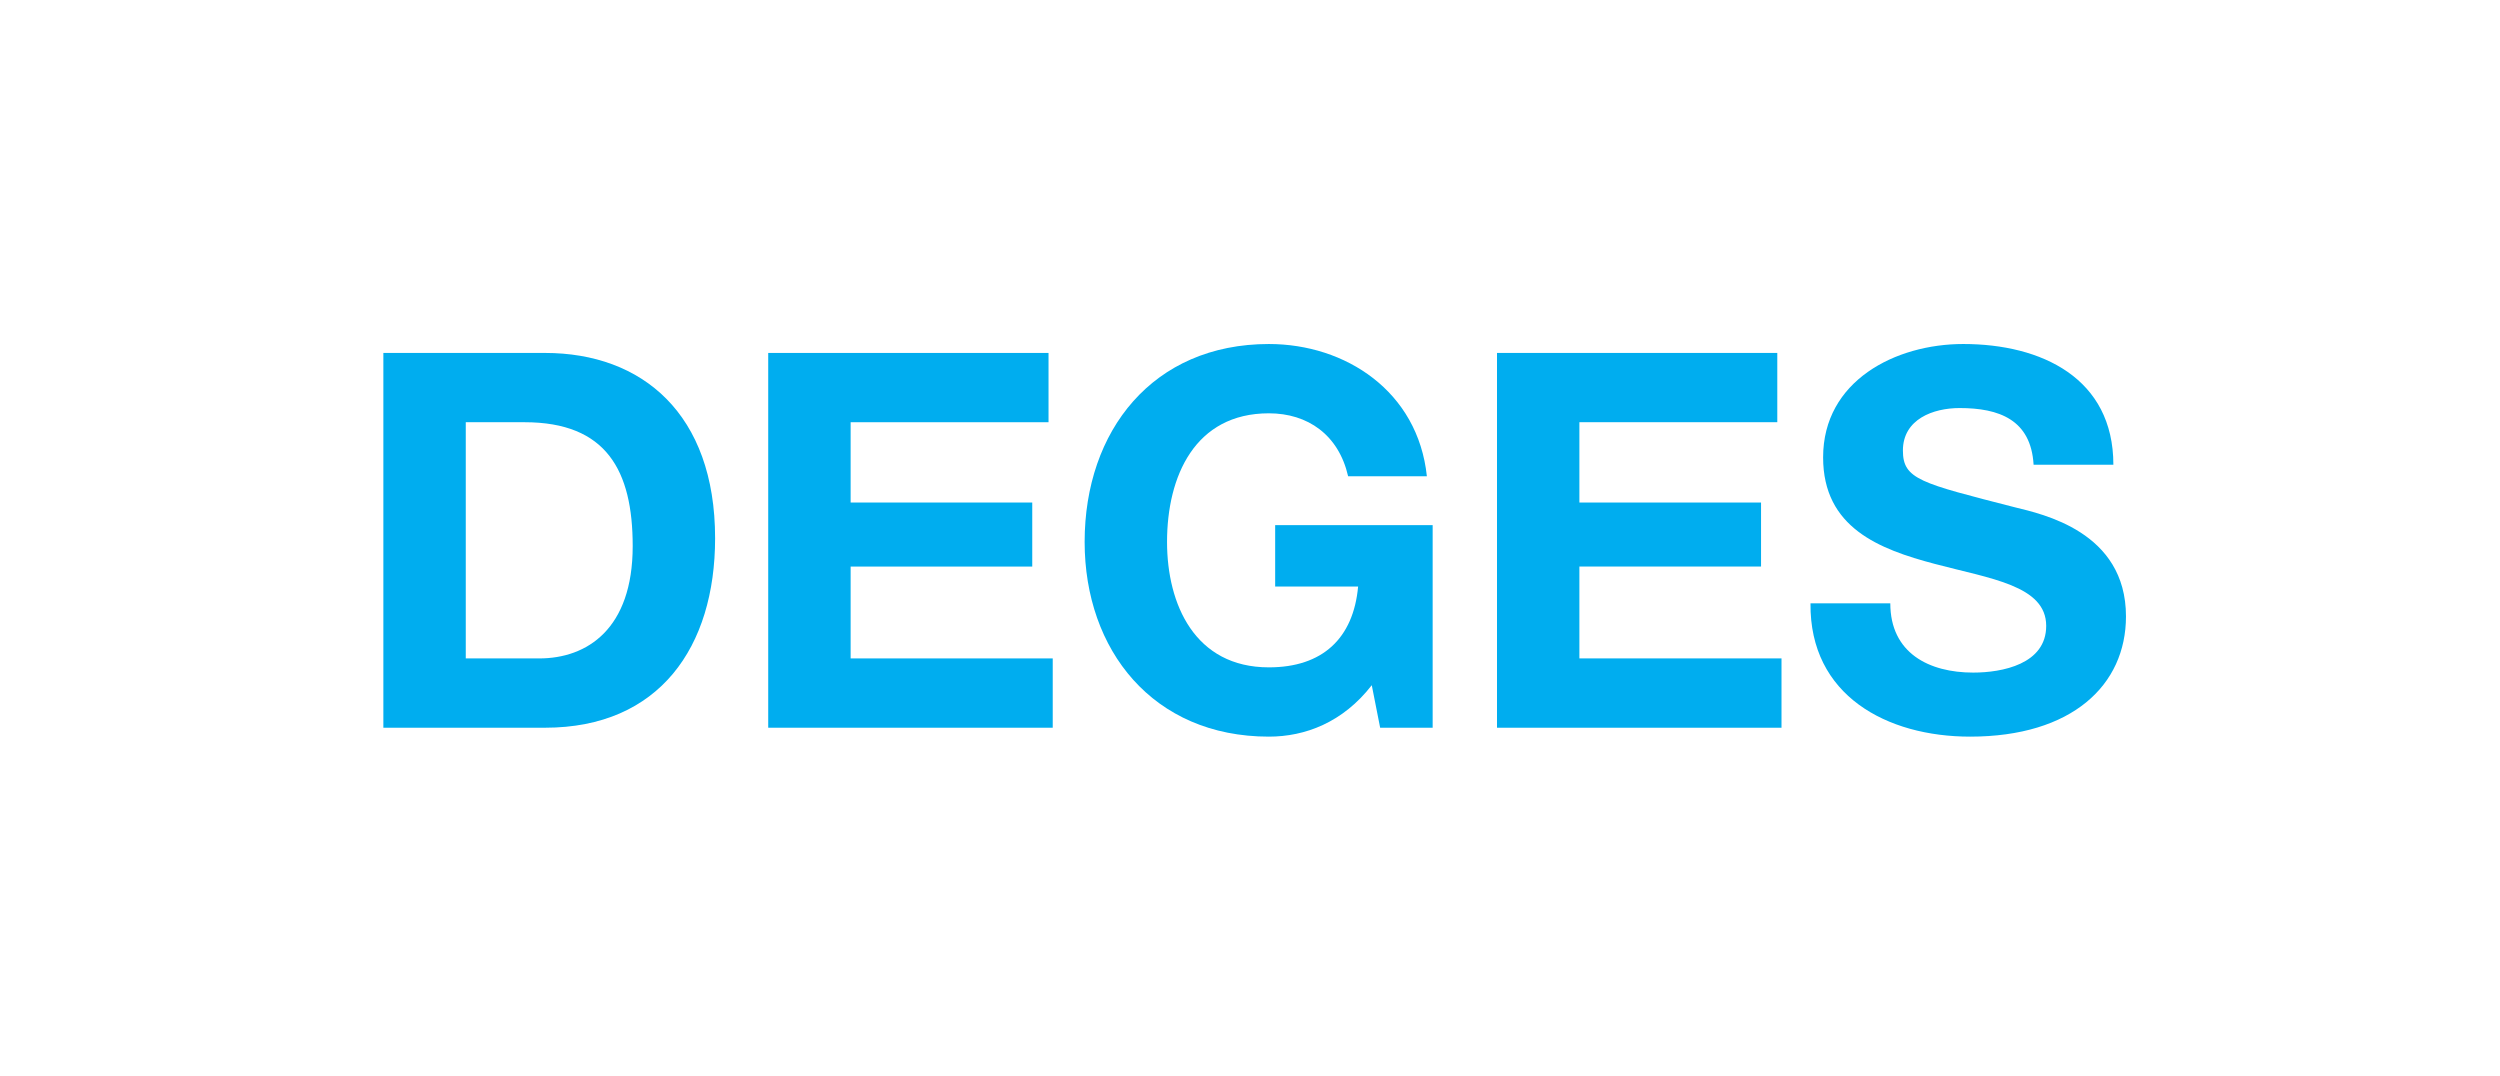
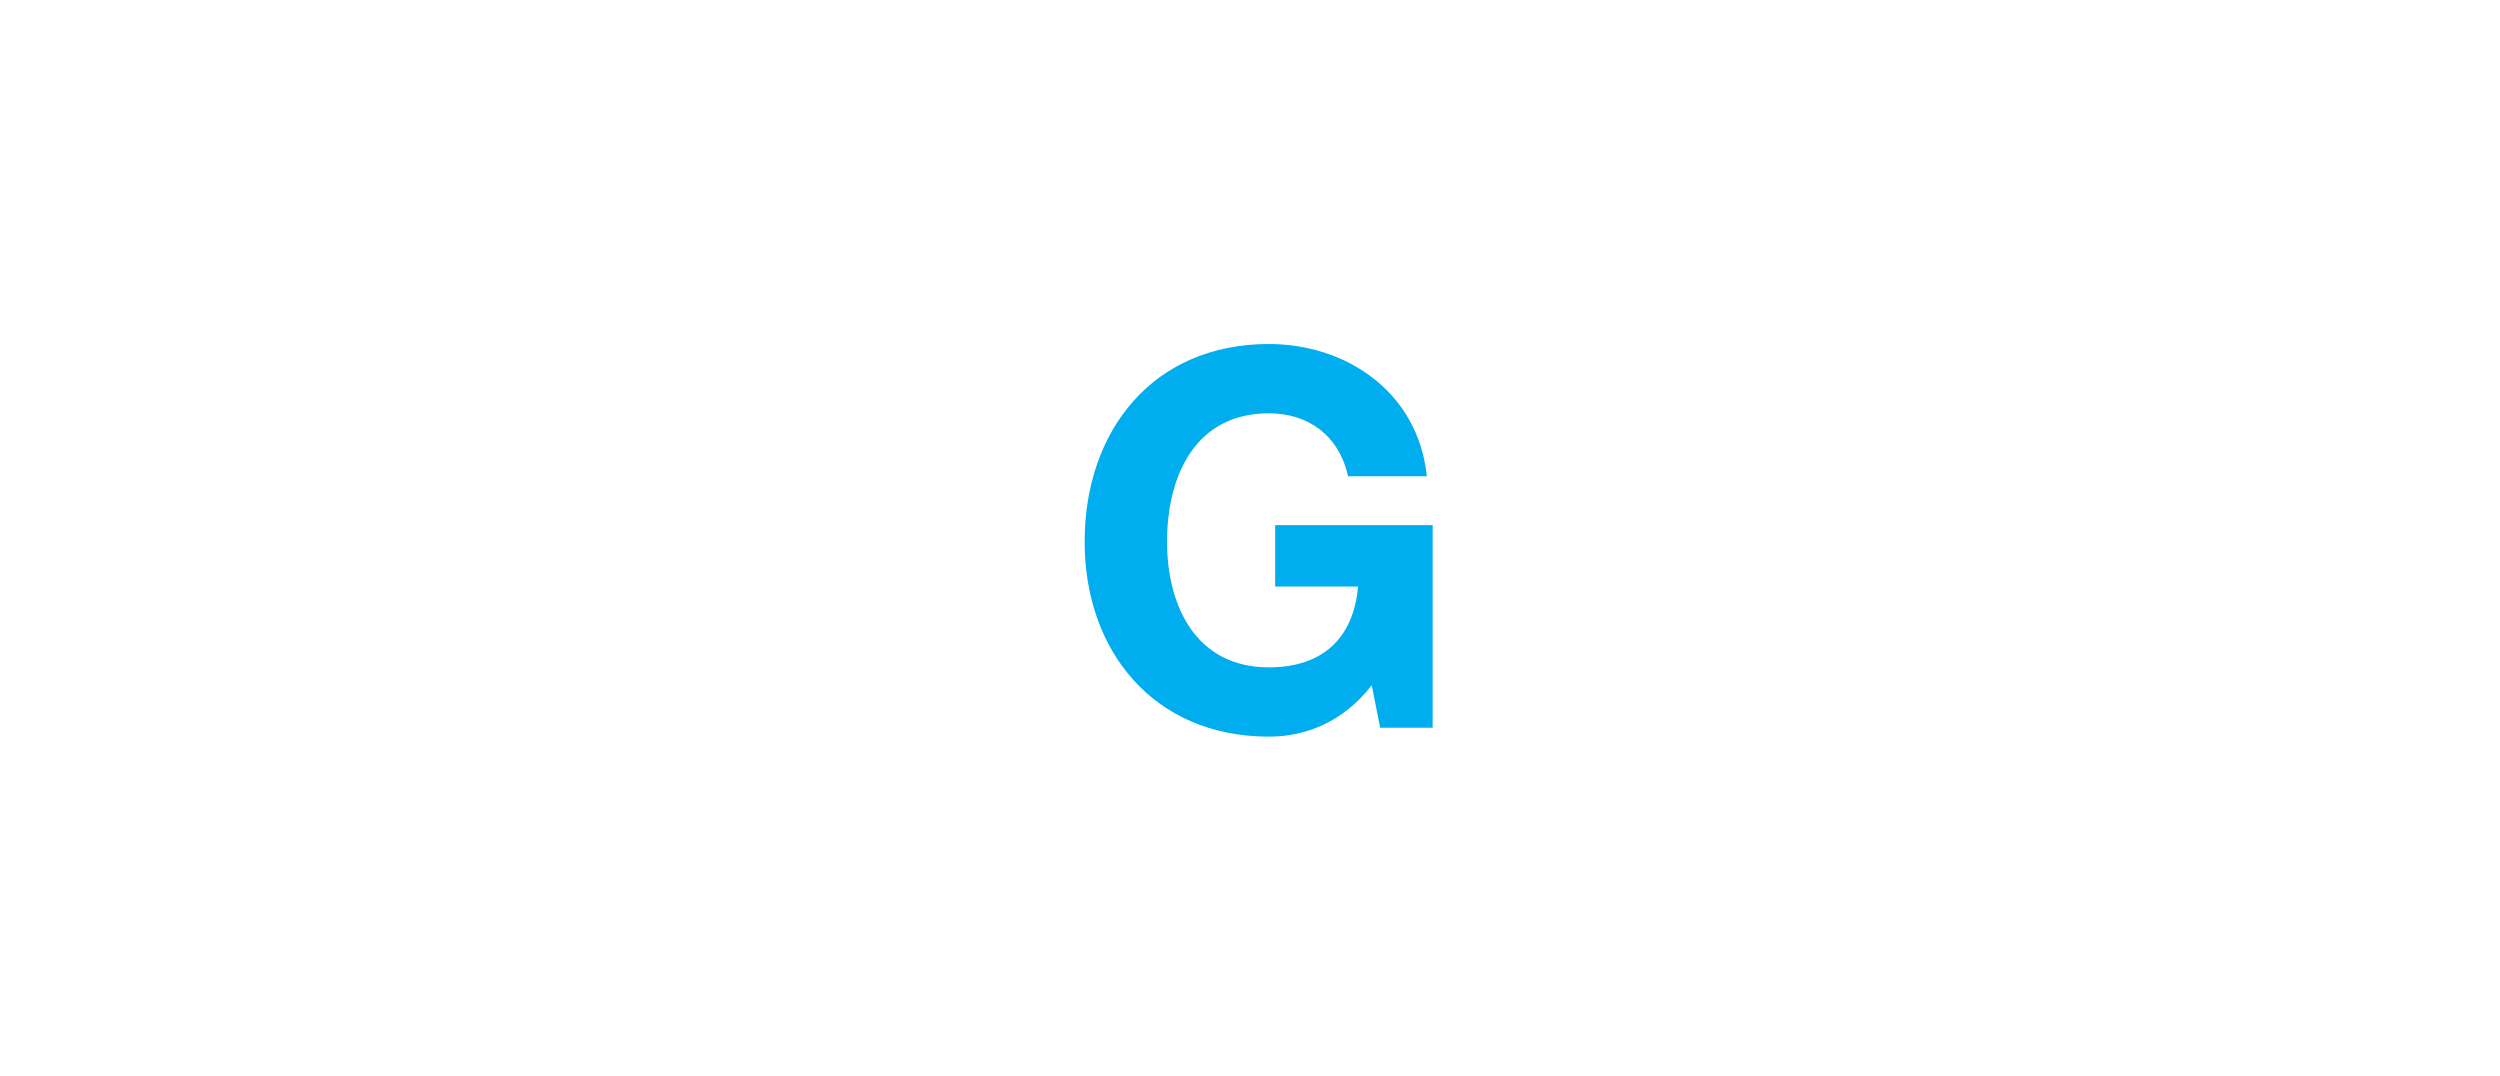
<svg xmlns="http://www.w3.org/2000/svg" id="svg2" width="325.333" height="140" version="1.1" viewBox="0 0 325.333 140" xml:space="preserve">
-   <path id="path18" fill="#00adef" fill-opacity="1" fill-rule="nonzero" stroke="none" stroke-width=".133" d="m 70.176,85.682 h -9.564 V 54.945 h 7.651 c 10.656,0 14.072,6.284 14.072,16.12 0,10.792 -5.943,14.617 -12.159,14.617 z M 70.927,45.93 H 49.888 v 48.771 h 21.039 c 14.891,0 22.132,-10.521 22.132,-24.66 0,-16.19 -9.494,-24.111 -22.132,-24.111" />
-   <path id="path20" fill="#00adef" fill-opacity="1" fill-rule="nonzero" stroke="none" stroke-width=".133" d="M 110.695,85.682 V 73.729 h 23.635 v -8.333 H 110.695 V 54.945 H 136.448 V 45.93 H 99.971 v 48.771 h 37.024 v -9.019 H 110.695" />
  <path id="path22" fill="#00adef" fill-opacity="1" fill-rule="nonzero" stroke="none" stroke-width=".133" d="M 165.941,76.327 H 176.736 c -0.616,6.761 -4.648,10.518 -11.612,10.518 -9.632,0 -13.253,-8.196 -13.253,-16.325 0,-8.539 3.621,-16.735 13.253,-16.735 5.055,0 9.081,2.798 10.312,8.196 h 10.248 c -1.163,-11.067 -10.591,-17.213 -20.56,-17.213 -15.096,0 -23.977,11.27 -23.977,25.752 0,14.071 8.881,25.341 23.977,25.341 4.712,0 9.628,-1.844 13.388,-6.693 l 1.091,5.533 H 186.436 V 68.334 h -20.495 v 7.992" />
-   <path id="path24" fill="#00adef" fill-opacity="1" fill-rule="nonzero" stroke="none" stroke-width=".133" d="M 205.531,85.682 V 73.729 h 23.639 v -8.333 H 205.531 V 54.945 h 25.753 v -9.016 h -36.475 v 48.771 h 37.024 v -9.019 h -26.303" />
-   <path id="path26" fill="#00adef" fill-opacity="1" fill-rule="nonzero" stroke="none" stroke-width=".133" d="m 247.631,58.633 c 0,-4.097 3.963,-5.532 7.376,-5.532 5.124,0 9.289,1.503 9.632,7.375 h 10.381 c 0,-11.269 -9.359,-15.709 -19.535,-15.709 -8.812,0 -18.237,4.781 -18.237,14.753 0,9.153 7.309,11.954 14.548,13.867 7.173,1.912 14.483,2.8 14.483,8.06 0,4.988 -5.739,6.08 -9.495,6.08 -5.739,0 -10.792,-2.528 -10.792,-9.017 h -10.385 c -0.133,12.024 9.975,17.351 20.767,17.351 13.251,0 20.287,-6.695 20.287,-15.643 0,-11.065 -10.929,-13.32 -14.481,-14.208 -12.227,-3.142 -14.548,-3.62 -14.548,-7.378" />
</svg>